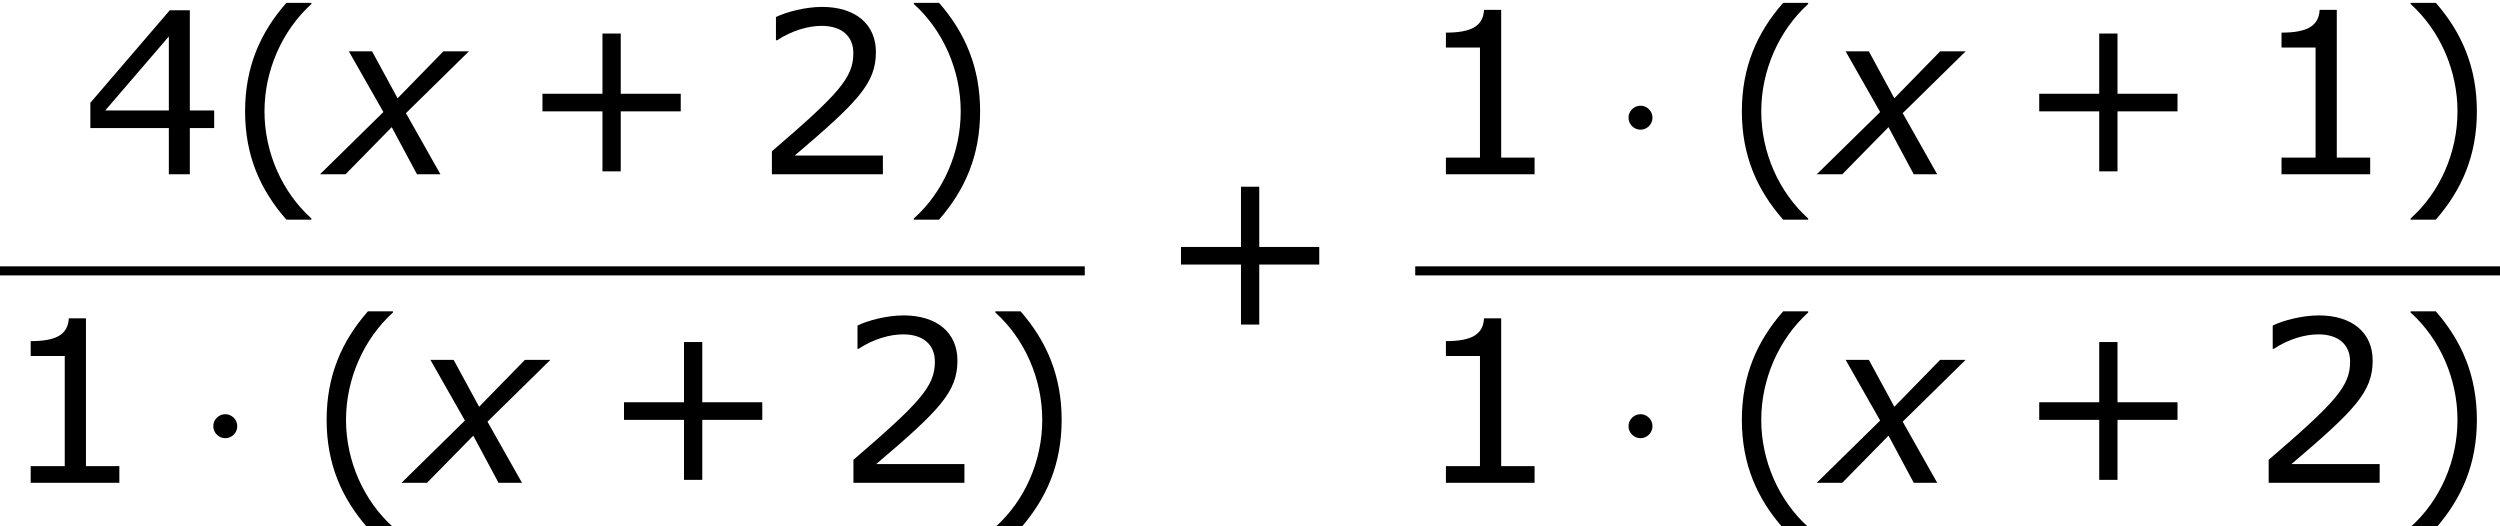
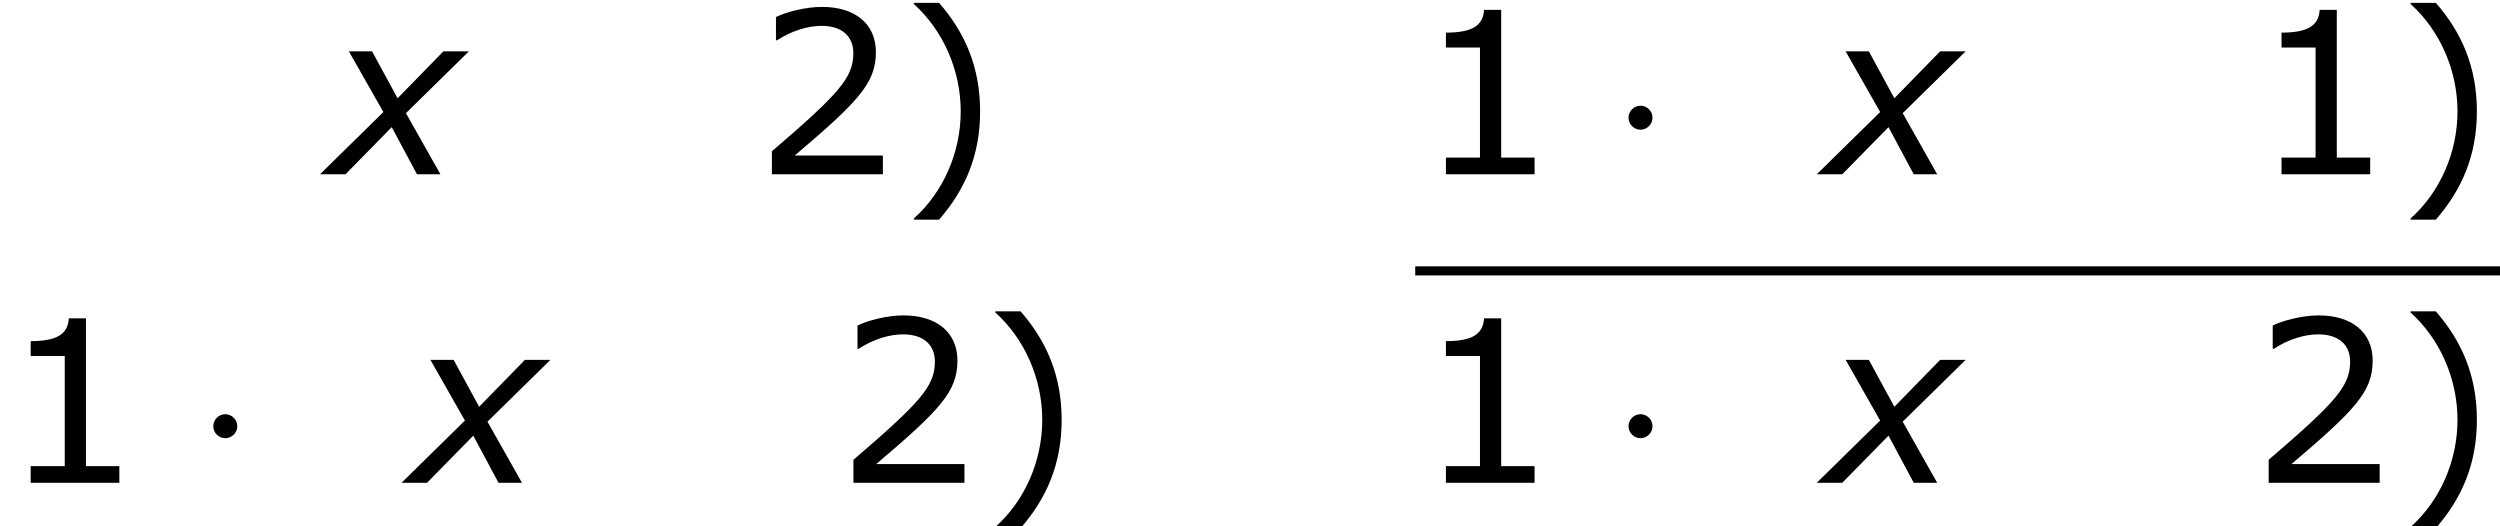
<svg xmlns="http://www.w3.org/2000/svg" xmlns:xlink="http://www.w3.org/1999/xlink" height="31.405pt" version="1.1" viewBox="-0.244 -0.228 149.152 31.405" width="149.152pt">
  <defs>
-     <path d="M4.55 2.394V2.334C3.001 0.941 2.072 -1.155 2.072 -3.323C2.072 -5.479 3.001 -7.587 4.55 -8.992V-9.052H3.228C1.846 -7.48 1.048 -5.657 1.048 -3.323S1.846 0.822 3.228 2.394H4.55Z" id="g4-40" />
    <path d="M4.359 -3.323C4.359 -5.657 3.561 -7.48 2.192 -9.052H0.858V-8.992C2.418 -7.587 3.335 -5.479 3.335 -3.323C3.335 -1.155 2.418 0.941 0.858 2.334V2.394H2.192C3.561 0.822 4.359 -0.989 4.359 -3.323Z" id="g4-41" />
-     <path d="M8.528 -3.323V-4.252H5.36V-7.432H4.395V-4.252H1.227V-3.323H4.395V-0.155H5.36V-3.323H8.528Z" id="g4-43" />
    <path d="M6.301 0V-0.881H4.538V-8.683H3.633C3.585 -7.837 2.99 -7.48 1.62 -7.48V-6.694H3.418V-0.881H1.62V0H6.301Z" id="g4-49" />
    <path d="M6.801 0V-0.989H2.144C5.491 -3.835 6.432 -4.8 6.432 -6.455C6.432 -7.92 5.36 -8.838 3.585 -8.838C2.728 -8.838 1.703 -8.576 1.155 -8.302V-7.075H1.215C1.989 -7.587 2.859 -7.837 3.561 -7.837C4.621 -7.837 5.241 -7.301 5.241 -6.396C5.241 -5.098 4.478 -4.252 0.941 -1.215V0H6.801Z" id="g4-50" />
-     <path d="M6.991 -2.442V-3.371H5.705V-8.659H4.645L0.453 -3.776V-2.442H4.597V0H5.705V-2.442H6.991ZM4.597 -3.371H1.239L4.597 -7.277V-3.371Z" id="g4-52" />
    <path d="M2.942 -3.287L-0.405 0H0.941L3.383 -2.489L4.717 0H5.955L4.133 -3.228L7.456 -6.491H6.11L3.692 -4.014L2.346 -6.491H1.12L2.942 -3.287Z" id="g1-120" />
    <path d="M2.295 -2.989C2.295 -3.335 2.008 -3.622 1.662 -3.622S1.028 -3.335 1.028 -2.989S1.315 -2.355 1.662 -2.355S2.295 -2.642 2.295 -2.989Z" id="g2-1" />
  </defs>
  <g id="page1" transform="matrix(1.13 0 0 1.13 -65.342 -60.956)">
    <use x="61.926" xlink:href="#g4-52" y="62.944" />
    <use x="69.501" xlink:href="#g4-40" y="62.944" />
    <use x="74.908" xlink:href="#g1-120" y="62.944" />
    <use x="85.022" xlink:href="#g4-43" y="62.944" />
    <use x="97.422" xlink:href="#g4-50" y="62.944" />
    <use x="104.997" xlink:href="#g4-41" y="62.944" />
-     <rect height="0.478" width="57.273" x="57.609" y="67.804" />
    <use x="57.609" xlink:href="#g4-49" y="79.232" />
    <use x="67.841" xlink:href="#g2-1" y="79.232" />
    <use x="73.806" xlink:href="#g4-40" y="79.232" />
    <use x="79.213" xlink:href="#g1-120" y="79.232" />
    <use x="89.327" xlink:href="#g4-43" y="79.232" />
    <use x="101.727" xlink:href="#g4-50" y="79.232" />
    <use x="109.302" xlink:href="#g4-41" y="79.232" />
    <use x="118.734" xlink:href="#g4-43" y="71.032" />
    <use x="132.329" xlink:href="#g4-49" y="62.944" />
    <use x="142.561" xlink:href="#g2-1" y="62.944" />
    <use x="148.526" xlink:href="#g4-40" y="62.944" />
    <use x="153.933" xlink:href="#g1-120" y="62.944" />
    <use x="164.047" xlink:href="#g4-43" y="62.944" />
    <use x="176.447" xlink:href="#g4-49" y="62.944" />
    <use x="184.022" xlink:href="#g4-41" y="62.944" />
    <rect height="0.478" width="57.273" x="132.329" y="67.804" />
    <use x="132.329" xlink:href="#g4-49" y="79.232" />
    <use x="142.561" xlink:href="#g2-1" y="79.232" />
    <use x="148.526" xlink:href="#g4-40" y="79.232" />
    <use x="153.933" xlink:href="#g1-120" y="79.232" />
    <use x="164.047" xlink:href="#g4-43" y="79.232" />
    <use x="176.447" xlink:href="#g4-50" y="79.232" />
    <use x="184.022" xlink:href="#g4-41" y="79.232" />
  </g>
</svg>